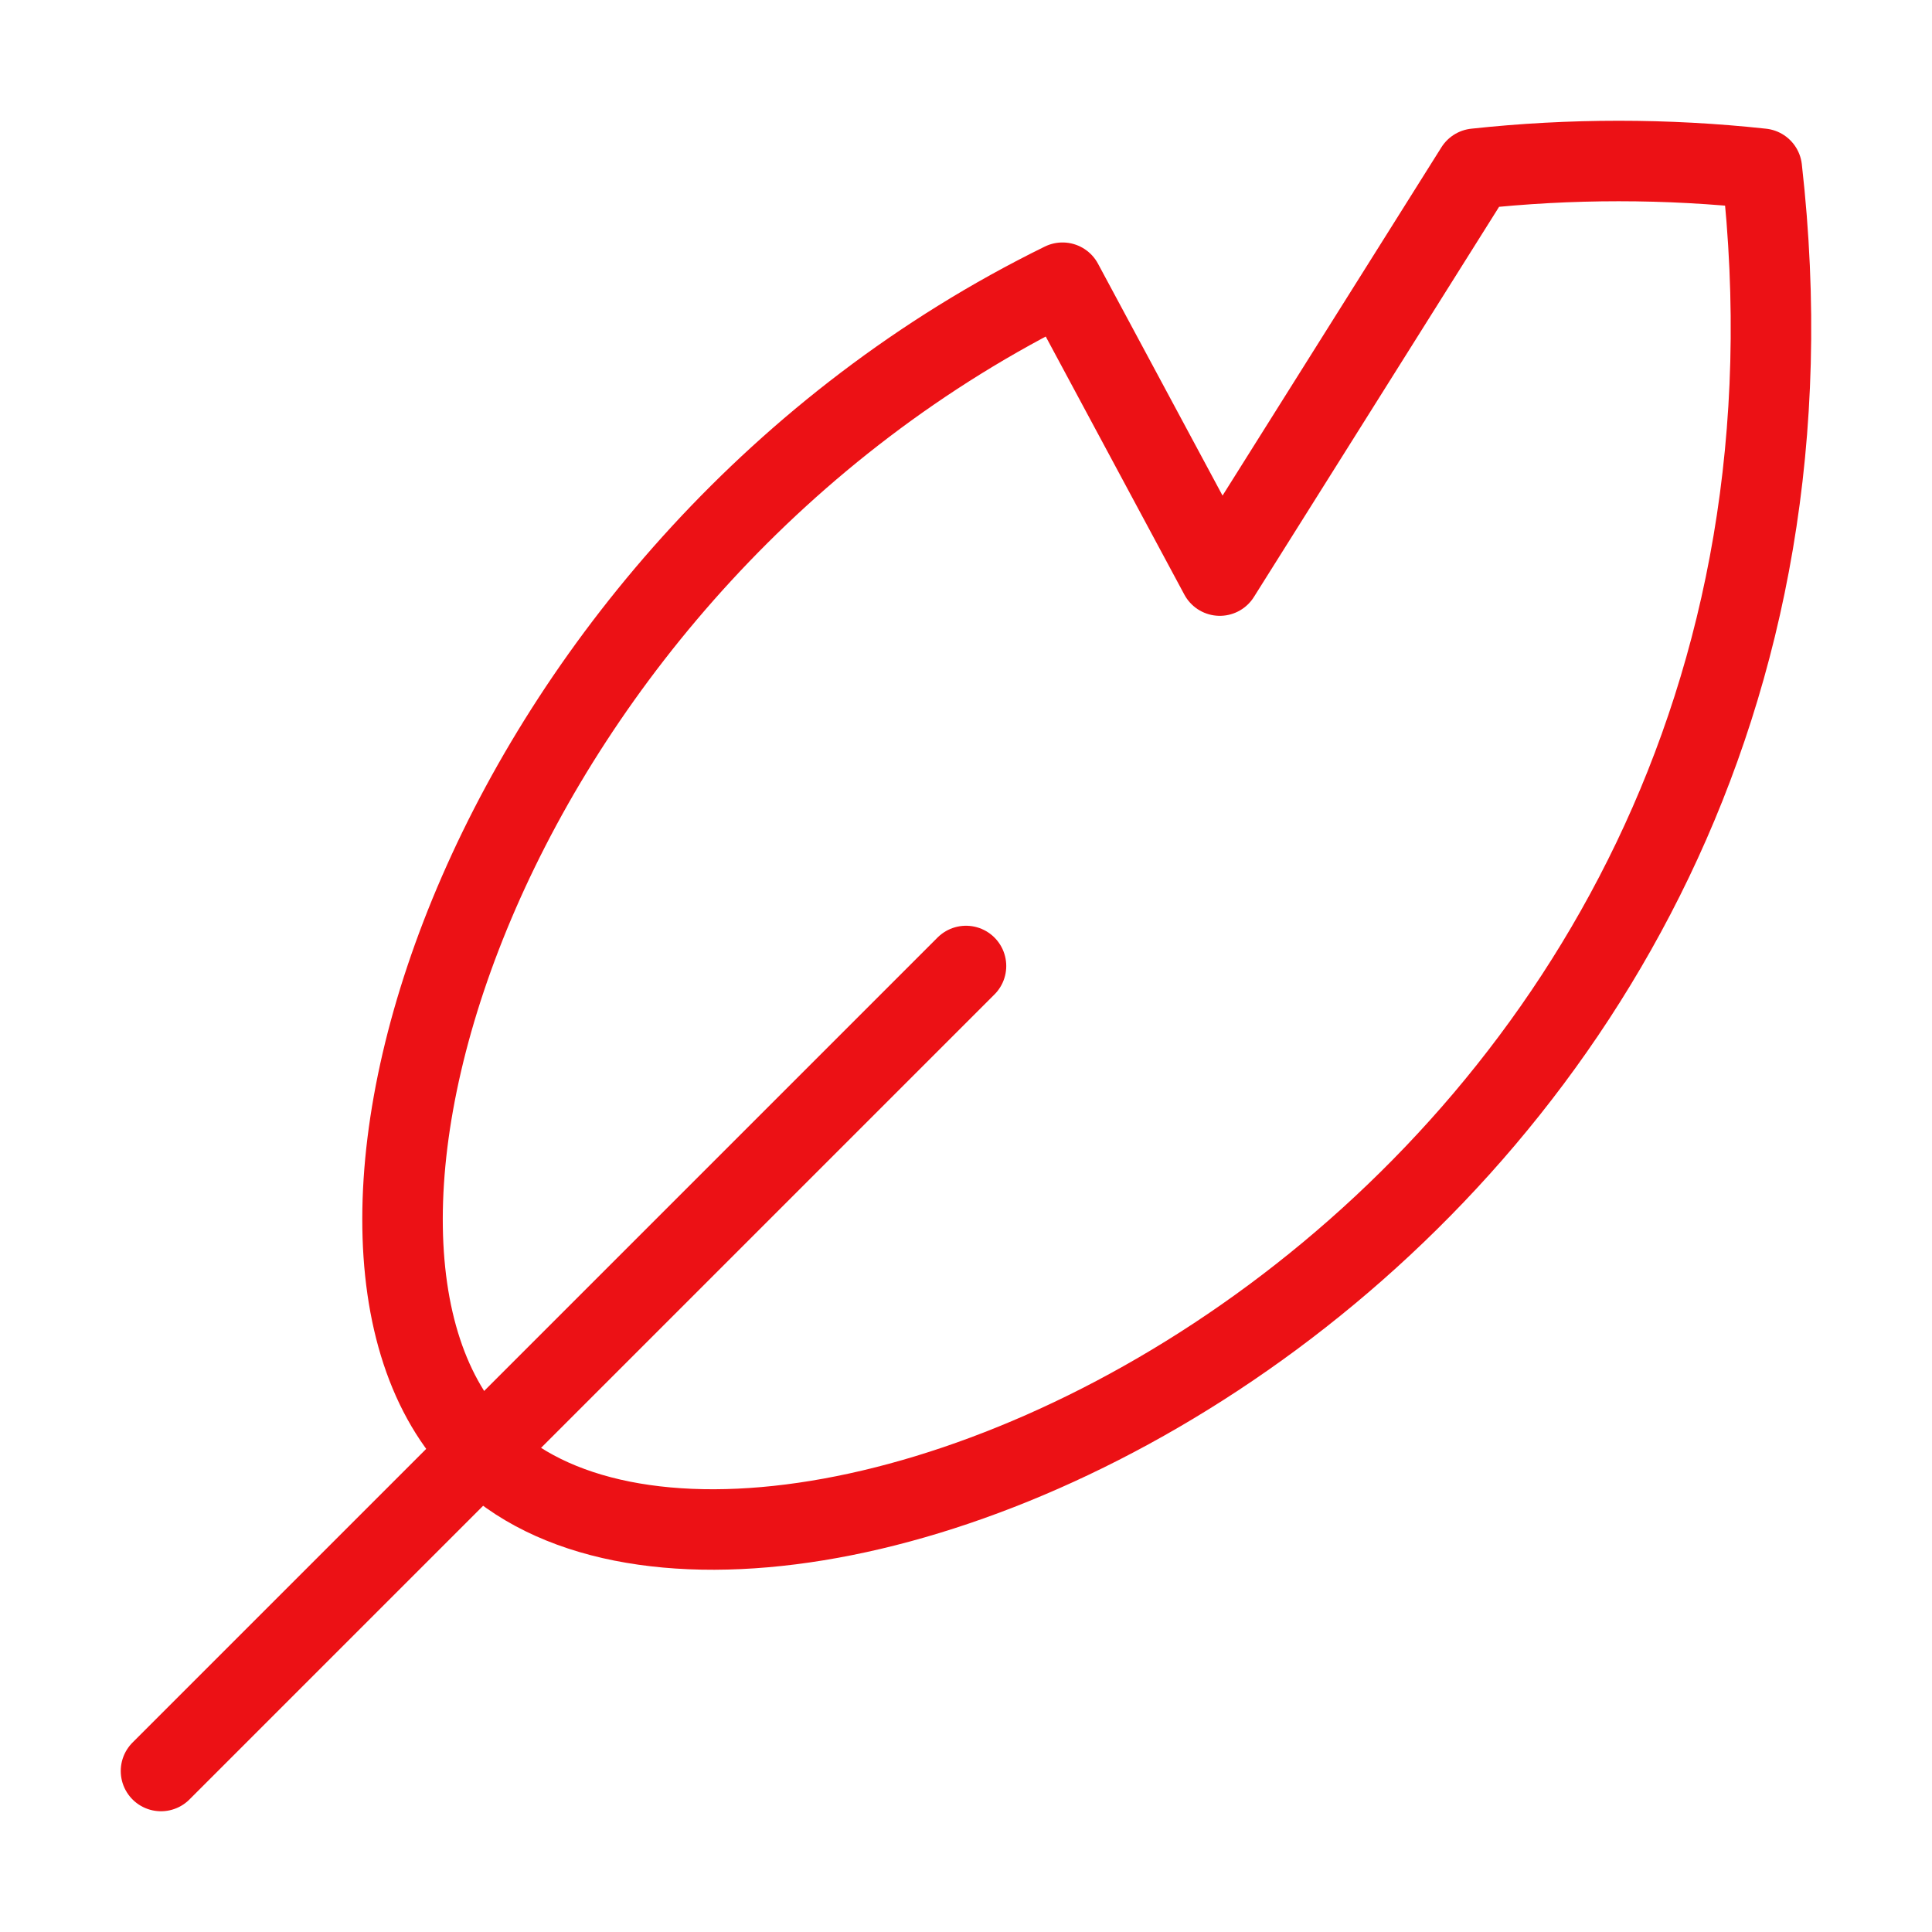
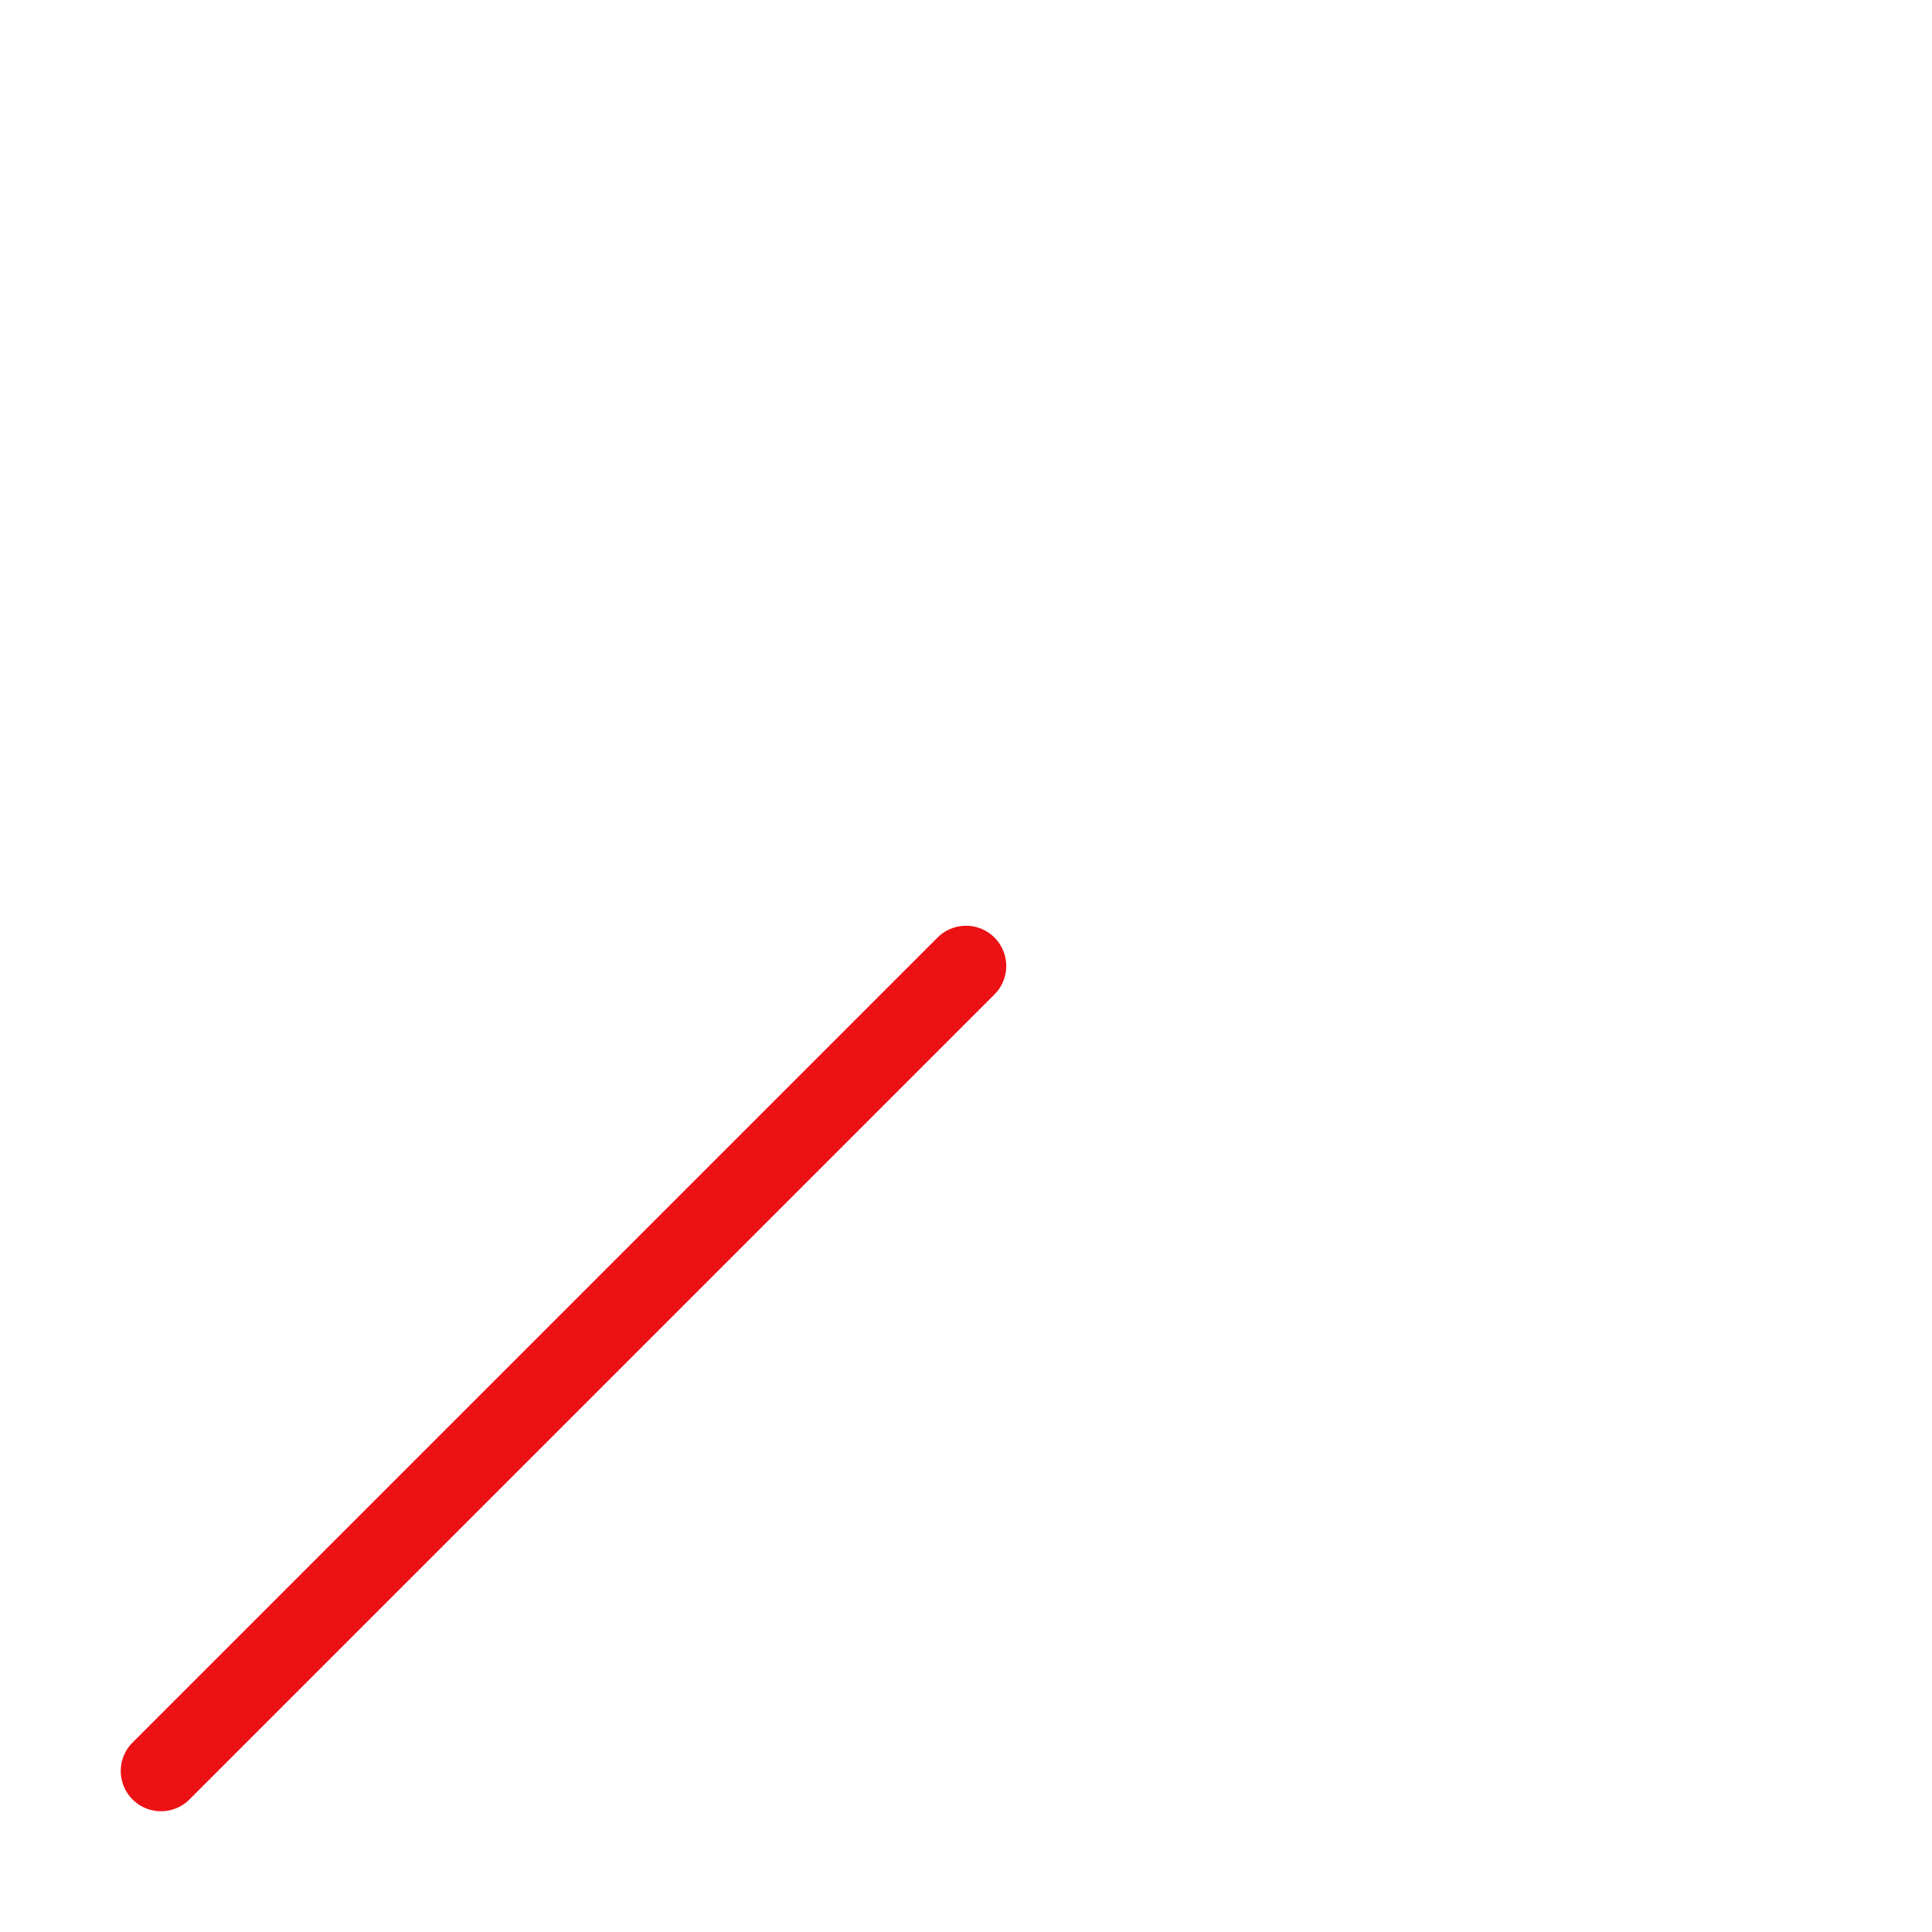
<svg xmlns="http://www.w3.org/2000/svg" width="24" height="24" viewBox="0 0 24 24" fill="none">
  <path d="M2 22L12 12" stroke="#EC1115" stroke-linecap="round" stroke-linejoin="round" />
-   <path fill-rule="evenodd" clip-rule="evenodd" d="M21.886 2.096C20.704 1.968 19.512 1.968 18.329 2.096L15.153 7.15L13.199 3.512C6.117 6.99 3.354 15.398 5.971 18.024C9.488 21.546 23.393 15.377 21.886 2.096Z" stroke="#EC1115" stroke-linecap="round" stroke-linejoin="round" />
</svg>